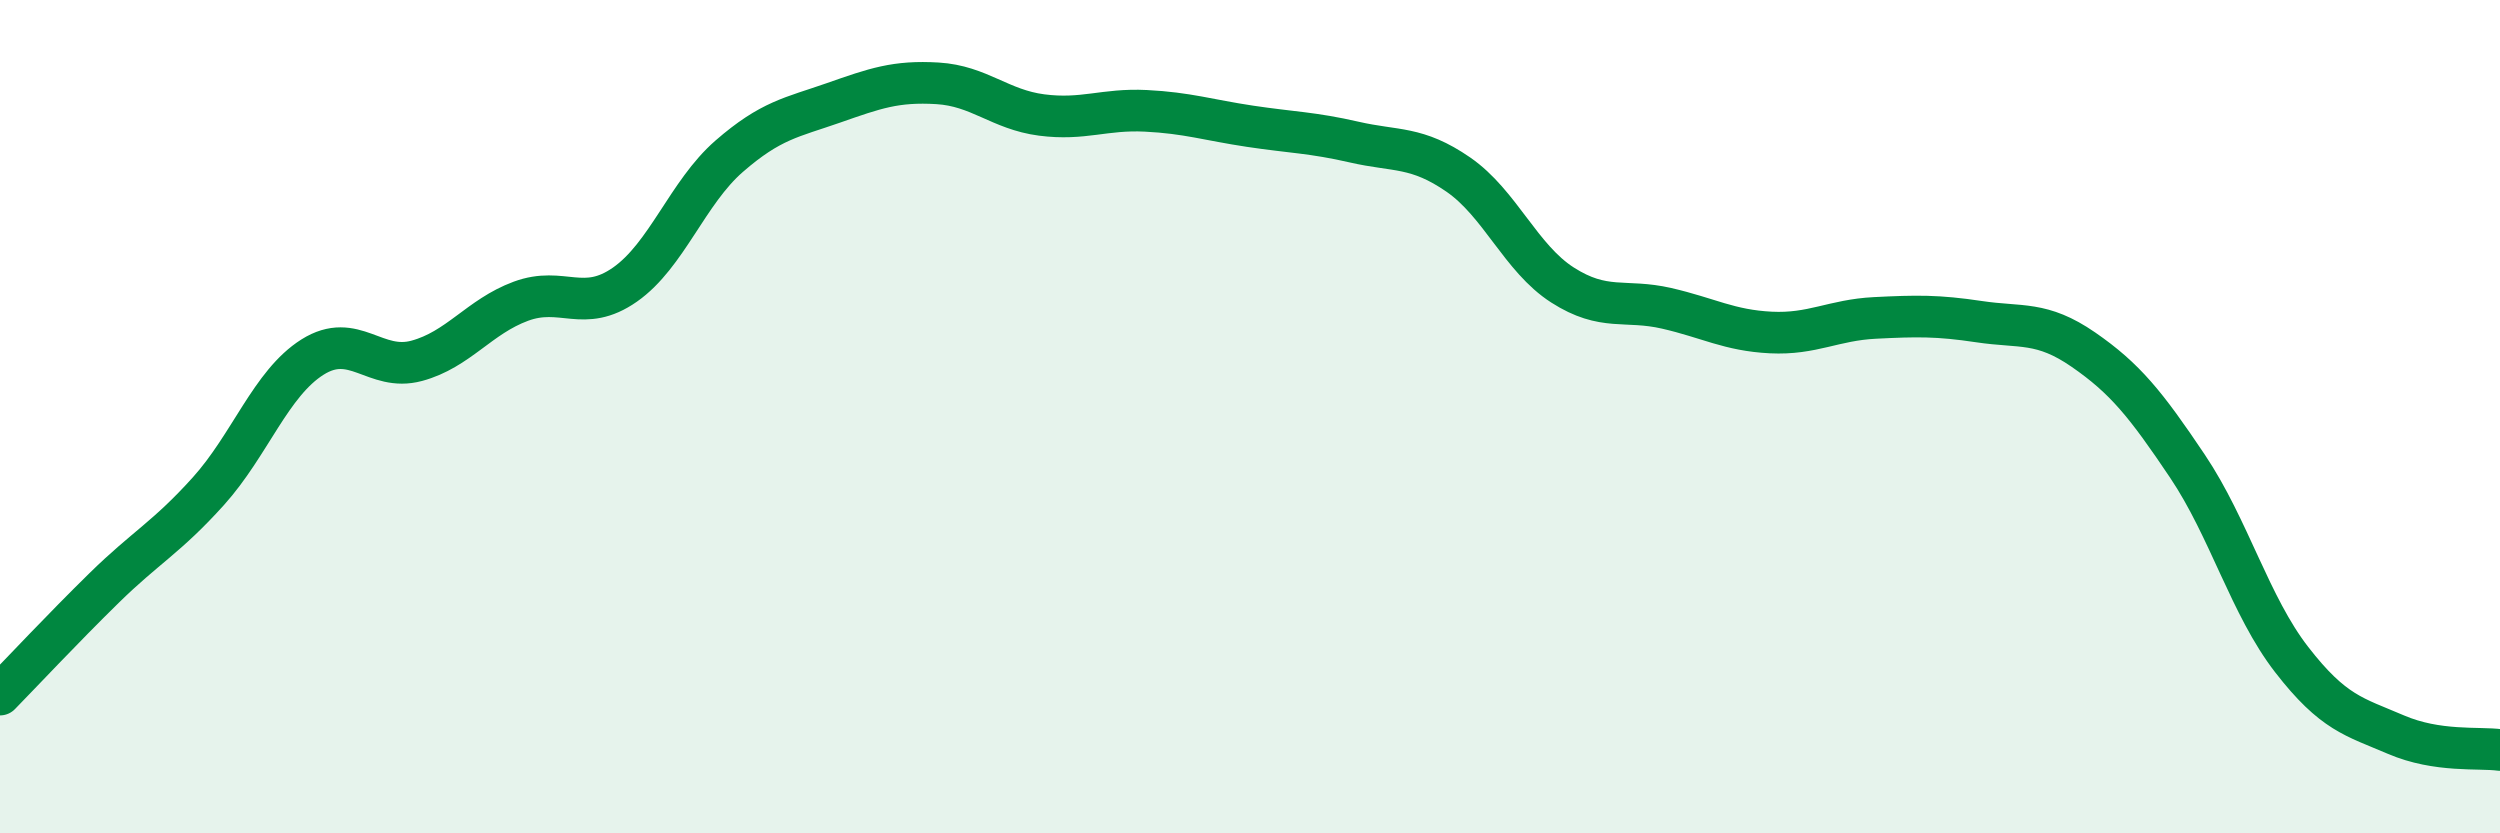
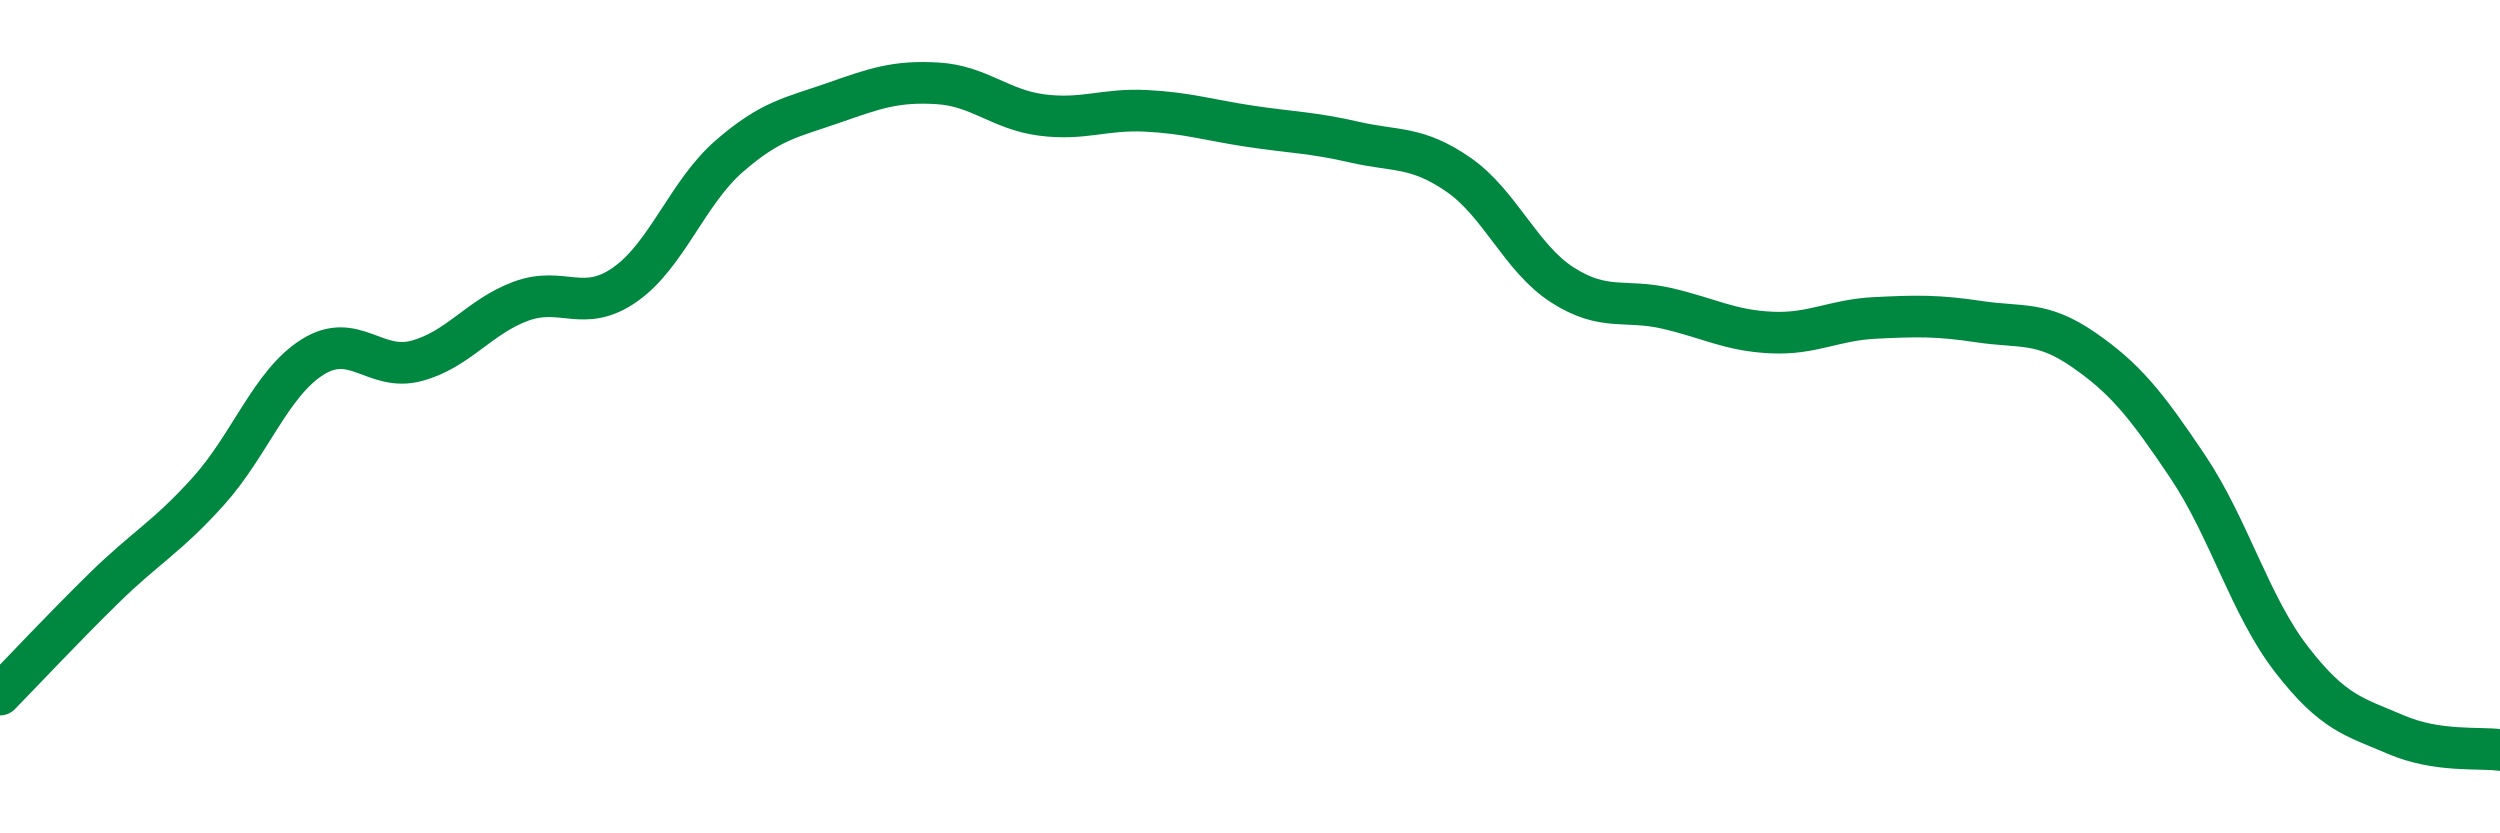
<svg xmlns="http://www.w3.org/2000/svg" width="60" height="20" viewBox="0 0 60 20">
-   <path d="M 0,16.67 C 0.5,16.16 1.5,15.09 2.5,14.11 C 3.5,13.13 4,12.9 5,11.79 C 6,10.68 6.5,9.2 7.5,8.57 C 8.5,7.94 9,8.93 10,8.66 C 11,8.39 11.5,7.6 12.5,7.23 C 13.5,6.86 14,7.53 15,6.83 C 16,6.13 16.5,4.62 17.5,3.75 C 18.5,2.88 19,2.82 20,2.47 C 21,2.12 21.5,1.94 22.5,2 C 23.5,2.06 24,2.63 25,2.76 C 26,2.89 26.5,2.61 27.5,2.66 C 28.5,2.71 29,2.88 30,3.03 C 31,3.18 31.5,3.18 32.5,3.41 C 33.5,3.64 34,3.5 35,4.19 C 36,4.88 36.5,6.2 37.5,6.84 C 38.5,7.48 39,7.17 40,7.4 C 41,7.63 41.5,7.93 42.5,7.98 C 43.5,8.03 44,7.68 45,7.63 C 46,7.58 46.5,7.57 47.5,7.72 C 48.5,7.87 49,7.7 50,8.39 C 51,9.08 51.5,9.7 52.5,11.19 C 53.5,12.68 54,14.54 55,15.83 C 56,17.12 56.5,17.2 57.5,17.63 C 58.5,18.06 59.5,17.93 60,18L60 20L0 20Z" fill="#008740" opacity="0.1" stroke-linecap="round" stroke-linejoin="round" />
  <path d="M 0,16.67 C 0.5,16.16 1.5,15.09 2.5,14.11 C 3.5,13.13 4,12.9 5,11.79 C 6,10.68 6.5,9.2 7.5,8.57 C 8.5,7.94 9,8.93 10,8.66 C 11,8.39 11.5,7.6 12.5,7.23 C 13.5,6.86 14,7.53 15,6.83 C 16,6.13 16.5,4.62 17.5,3.75 C 18.5,2.88 19,2.82 20,2.47 C 21,2.12 21.5,1.94 22.5,2 C 23.5,2.06 24,2.63 25,2.76 C 26,2.89 26.5,2.61 27.5,2.66 C 28.5,2.71 29,2.88 30,3.03 C 31,3.18 31.5,3.18 32.5,3.41 C 33.5,3.64 34,3.5 35,4.19 C 36,4.88 36.5,6.2 37.5,6.84 C 38.5,7.48 39,7.17 40,7.4 C 41,7.63 41.5,7.93 42.5,7.98 C 43.5,8.03 44,7.68 45,7.63 C 46,7.58 46.5,7.57 47.5,7.72 C 48.5,7.87 49,7.7 50,8.39 C 51,9.08 51.5,9.7 52.5,11.19 C 53.5,12.68 54,14.54 55,15.83 C 56,17.12 56.5,17.2 57.5,17.63 C 58.5,18.06 59.5,17.93 60,18" stroke="#008740" stroke-width="1" fill="none" stroke-linecap="round" stroke-linejoin="round" />
</svg>